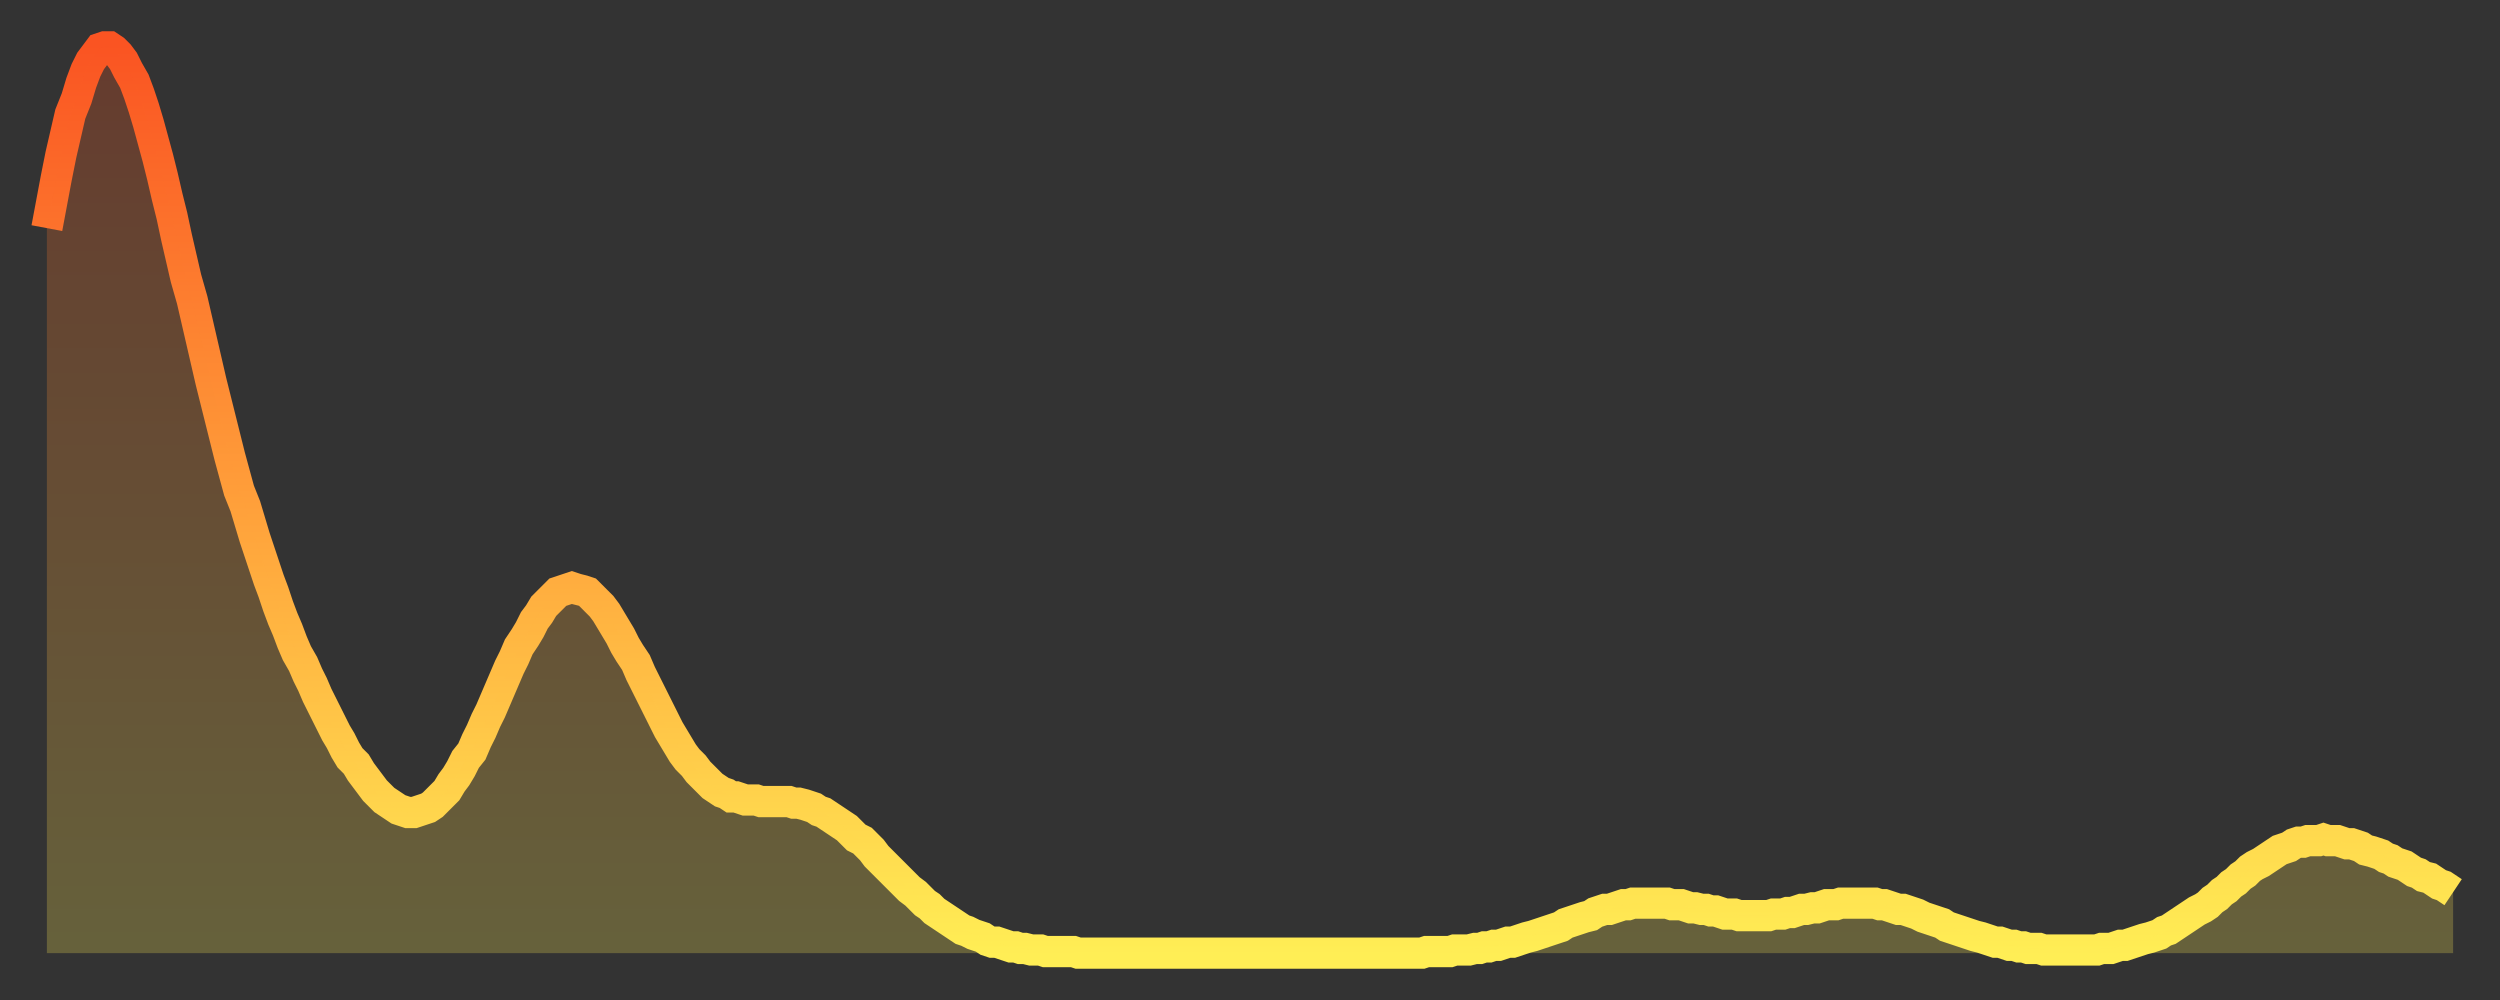
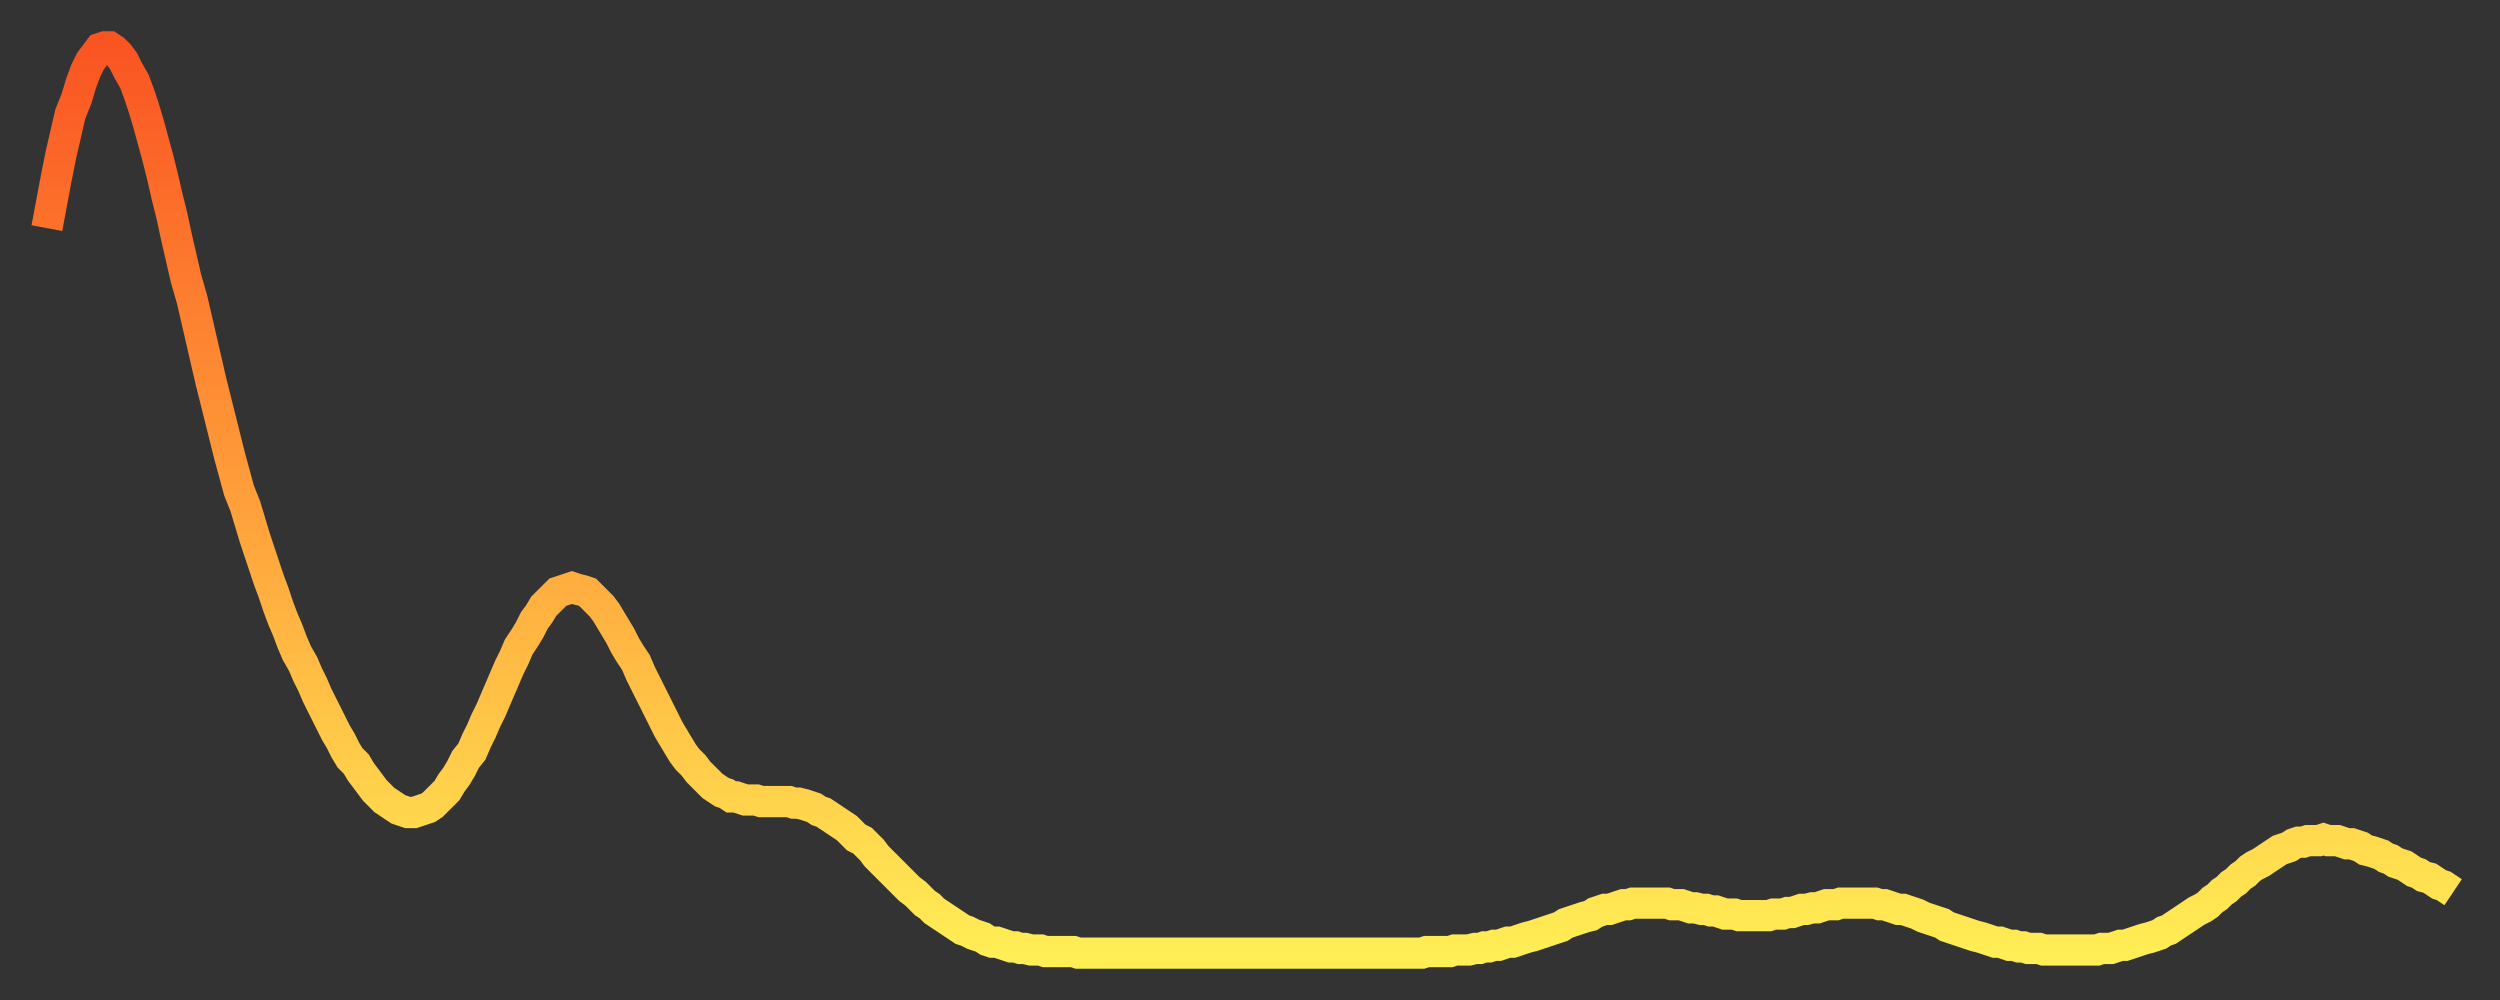
<svg xmlns="http://www.w3.org/2000/svg" baseProfile="full" height="64" version="1.1" width="160">
  <rect width="100%" height="100%" fill="#333333" stroke="none" />
  <defs>
    <linearGradient id="id2386720" x1="0" x2="0" y1="0" y2="1">
      <stop offset="0%" stop-color="#fa5422" />
      <stop offset="50%" stop-color="#ff9f3a" />
      <stop offset="100%" stop-color="#ffee55" />
    </linearGradient>
  </defs>
  <g transform="translate(3,3)">
    <g>
      <path d="M 0.0 11.6 0.3 10.0 0.6 8.4 0.9 6.9 1.2 5.6 1.5 4.3 1.9 3.3 2.2 2.3 2.5 1.5 2.8 0.9 3.1 0.5 3.4 0.1 3.7 0.0 4.0 0.0 4.3 0.2 4.6 0.5 4.9 0.9 5.2 1.5 5.6 2.2 5.9 3.0 6.2 3.9 6.5 4.9 6.8 6.0 7.1 7.1 7.4 8.3 7.7 9.6 8.0 10.8 8.3 12.2 8.6 13.5 8.9 14.8 9.3 16.2 9.6 17.5 9.9 18.8 10.2 20.1 10.5 21.4 10.8 22.6 11.1 23.8 11.4 25.0 11.7 26.2 12.0 27.3 12.3 28.4 12.7 29.4 13.0 30.4 13.3 31.4 13.6 32.3 13.9 33.2 14.2 34.1 14.5 34.9 14.8 35.8 15.1 36.6 15.4 37.3 15.7 38.1 16.0 38.8 16.4 39.5 16.7 40.2 17.0 40.8 17.3 41.5 17.6 42.1 17.9 42.7 18.2 43.3 18.5 43.9 18.8 44.4 19.1 45.0 19.4 45.5 19.8 45.9 20.1 46.4 20.4 46.8 20.7 47.2 21.0 47.6 21.3 47.9 21.6 48.2 21.9 48.4 22.2 48.6 22.5 48.8 22.8 48.9 23.1 49.0 23.5 49.0 23.8 48.9 24.1 48.8 24.4 48.7 24.7 48.5 25.0 48.2 25.3 47.9 25.6 47.6 25.9 47.1 26.2 46.7 26.5 46.2 26.8 45.6 27.2 45.1 27.5 44.4 27.8 43.8 28.1 43.1 28.4 42.5 28.7 41.8 29.0 41.1 29.3 40.4 29.6 39.7 29.9 39.1 30.2 38.4 30.6 37.8 30.9 37.3 31.2 36.7 31.5 36.3 31.8 35.8 32.1 35.5 32.4 35.2 32.7 34.9 33.0 34.8 33.3 34.7 33.6 34.6 33.9 34.7 34.3 34.8 34.6 34.9 34.9 35.2 35.2 35.5 35.5 35.8 35.8 36.2 36.1 36.7 36.4 37.2 36.7 37.7 37.0 38.3 37.3 38.8 37.7 39.4 38.0 40.1 38.3 40.7 38.6 41.3 38.9 41.9 39.2 42.5 39.5 43.1 39.8 43.7 40.1 44.2 40.4 44.7 40.7 45.2 41.0 45.6 41.4 46.0 41.7 46.4 42.0 46.7 42.3 47.0 42.6 47.3 42.9 47.5 43.2 47.7 43.5 47.8 43.8 48.0 44.1 48.0 44.4 48.1 44.7 48.2 45.1 48.2 45.4 48.2 45.7 48.3 46.0 48.3 46.3 48.3 46.6 48.3 46.9 48.3 47.2 48.3 47.5 48.3 47.8 48.4 48.1 48.4 48.5 48.5 48.8 48.6 49.1 48.7 49.4 48.9 49.7 49.0 50.0 49.2 50.3 49.4 50.6 49.6 50.9 49.8 51.2 50.0 51.5 50.3 51.8 50.6 52.2 50.8 52.5 51.1 52.8 51.4 53.1 51.8 53.4 52.1 53.7 52.4 54.0 52.7 54.3 53.0 54.6 53.3 54.9 53.6 55.2 53.9 55.6 54.2 55.9 54.5 56.2 54.8 56.5 55.0 56.8 55.3 57.1 55.5 57.4 55.7 57.7 55.9 58.0 56.1 58.3 56.3 58.6 56.5 58.9 56.6 59.3 56.8 59.6 56.9 59.9 57.0 60.2 57.2 60.5 57.3 60.8 57.3 61.1 57.4 61.4 57.5 61.7 57.6 62.0 57.6 62.3 57.7 62.6 57.7 63.0 57.8 63.3 57.8 63.6 57.8 63.9 57.9 64.2 57.9 64.5 57.9 64.8 57.9 65.1 57.9 65.4 57.9 65.7 57.9 66.0 58.0 66.4 58.0 66.7 58.0 67.0 58.0 67.3 58.0 67.6 58.0 67.9 58.0 68.2 58.0 68.5 58.0 68.8 58.0 69.1 58.0 69.4 58.0 69.7 58.0 70.1 58.0 70.4 58.0 70.7 58.0 71.0 58.0 71.3 58.0 71.6 58.0 71.9 58.0 72.2 58.0 72.5 58.0 72.8 58.0 73.1 58.0 73.5 58.0 73.8 58.0 74.1 58.0 74.4 58.0 74.7 58.0 75.0 58.0 75.3 58.0 75.6 58.0 75.9 58.0 76.2 58.0 76.5 58.0 76.8 58.0 77.2 58.0 77.5 58.0 77.8 58.0 78.1 58.0 78.4 58.0 78.7 58.0 79.0 58.0 79.3 58.0 79.6 58.0 79.9 58.0 80.2 58.0 80.5 58.0 80.9 58.0 81.2 58.0 81.5 58.0 81.8 58.0 82.1 58.0 82.4 58.0 82.7 58.0 83.0 58.0 83.3 58.0 83.6 58.0 83.9 58.0 84.3 58.0 84.6 58.0 84.9 58.0 85.2 58.0 85.5 58.0 85.8 58.0 86.1 58.0 86.4 58.0 86.7 58.0 87.0 58.0 87.3 58.0 87.6 58.0 88.0 58.0 88.3 57.9 88.6 57.9 88.9 57.9 89.2 57.9 89.5 57.9 89.8 57.9 90.1 57.8 90.4 57.8 90.7 57.8 91.0 57.8 91.4 57.7 91.7 57.7 92.0 57.6 92.3 57.6 92.6 57.5 92.9 57.5 93.2 57.4 93.5 57.3 93.8 57.3 94.1 57.2 94.4 57.1 94.7 57.0 95.1 56.9 95.4 56.8 95.7 56.7 96.0 56.6 96.3 56.5 96.6 56.4 96.9 56.3 97.2 56.1 97.5 56.0 97.8 55.9 98.1 55.8 98.4 55.7 98.8 55.6 99.1 55.4 99.4 55.3 99.7 55.2 100.0 55.2 100.3 55.1 100.6 55.0 100.9 54.9 101.2 54.9 101.5 54.8 101.8 54.8 102.2 54.8 102.5 54.8 102.8 54.8 103.1 54.8 103.4 54.8 103.7 54.8 104.0 54.9 104.3 54.9 104.6 54.9 104.9 55.0 105.2 55.1 105.5 55.1 105.9 55.2 106.2 55.2 106.5 55.3 106.8 55.3 107.1 55.4 107.4 55.5 107.7 55.5 108.0 55.5 108.3 55.6 108.6 55.6 108.9 55.6 109.3 55.6 109.6 55.6 109.9 55.6 110.2 55.6 110.5 55.5 110.8 55.5 111.1 55.5 111.4 55.4 111.7 55.4 112.0 55.3 112.3 55.2 112.6 55.2 113.0 55.1 113.3 55.1 113.6 55.0 113.9 54.9 114.2 54.9 114.5 54.9 114.8 54.8 115.1 54.8 115.4 54.8 115.7 54.8 116.0 54.8 116.3 54.8 116.7 54.8 117.0 54.8 117.3 54.9 117.6 54.9 117.9 55.0 118.2 55.1 118.5 55.2 118.8 55.2 119.1 55.3 119.4 55.4 119.7 55.5 120.1 55.7 120.4 55.8 120.7 55.9 121.0 56.0 121.3 56.1 121.6 56.3 121.9 56.4 122.2 56.5 122.5 56.6 122.8 56.7 123.1 56.8 123.4 56.9 123.8 57.0 124.1 57.1 124.4 57.2 124.7 57.3 125.0 57.3 125.3 57.4 125.6 57.5 125.9 57.5 126.2 57.6 126.5 57.6 126.8 57.7 127.2 57.7 127.5 57.7 127.8 57.8 128.1 57.8 128.4 57.8 128.7 57.8 129.0 57.8 129.3 57.8 129.6 57.8 129.9 57.8 130.2 57.8 130.5 57.8 130.9 57.8 131.2 57.8 131.5 57.7 131.8 57.7 132.1 57.7 132.4 57.6 132.7 57.5 133.0 57.5 133.3 57.4 133.6 57.3 133.9 57.2 134.2 57.1 134.6 57.0 134.9 56.9 135.2 56.8 135.5 56.6 135.8 56.5 136.1 56.3 136.4 56.1 136.7 55.9 137.0 55.7 137.3 55.5 137.6 55.3 138.0 55.1 138.3 54.9 138.6 54.6 138.9 54.4 139.2 54.1 139.5 53.9 139.8 53.6 140.1 53.4 140.4 53.1 140.7 52.9 141.0 52.6 141.3 52.4 141.7 52.2 142.0 52.0 142.3 51.8 142.6 51.6 142.9 51.4 143.2 51.3 143.5 51.2 143.8 51.0 144.1 50.9 144.4 50.9 144.7 50.8 145.1 50.8 145.4 50.8 145.7 50.7 146.0 50.8 146.3 50.8 146.6 50.8 146.9 50.9 147.2 51.0 147.5 51.0 147.8 51.1 148.1 51.2 148.4 51.4 148.8 51.5 149.1 51.6 149.4 51.7 149.7 51.9 150.0 52.0 150.3 52.2 150.6 52.3 150.9 52.4 151.2 52.6 151.5 52.8 151.8 52.9 152.1 53.1 152.5 53.2 152.8 53.4 153.1 53.6 153.4 53.7 153.7 53.9 154.0 54.1" fill="none" id="graph-curve" opacity="1" stroke="url(#id2386720)" stroke-width="2" />
-       <path d="M 0 58 L 0.0 11.6 0.3 10.0 0.6 8.4 0.9 6.9 1.2 5.6 1.5 4.3 1.9 3.3 2.2 2.3 2.5 1.5 2.8 0.9 3.1 0.5 3.4 0.1 3.7 0.0 4.0 0.0 4.3 0.2 4.6 0.5 4.9 0.9 5.2 1.5 5.6 2.2 5.9 3.0 6.2 3.9 6.5 4.9 6.8 6.0 7.1 7.1 7.4 8.3 7.7 9.6 8.0 10.8 8.3 12.2 8.6 13.5 8.9 14.8 9.3 16.2 9.6 17.5 9.9 18.8 10.2 20.1 10.5 21.4 10.8 22.6 11.1 23.8 11.4 25.0 11.7 26.2 12.0 27.3 12.3 28.4 12.7 29.4 13.0 30.4 13.3 31.4 13.6 32.3 13.9 33.2 14.2 34.1 14.5 34.9 14.8 35.8 15.1 36.6 15.4 37.3 15.7 38.1 16.0 38.8 16.4 39.5 16.7 40.2 17.0 40.8 17.3 41.5 17.6 42.1 17.9 42.7 18.2 43.3 18.5 43.9 18.8 44.4 19.1 45.0 19.4 45.5 19.8 45.9 20.1 46.4 20.4 46.8 20.7 47.2 21.0 47.6 21.3 47.9 21.6 48.2 21.9 48.4 22.2 48.6 22.5 48.8 22.8 48.9 23.1 49.0 23.5 49.0 23.8 48.9 24.1 48.8 24.4 48.7 24.7 48.5 25.0 48.2 25.3 47.9 25.6 47.6 25.9 47.1 26.2 46.7 26.5 46.2 26.8 45.6 27.2 45.1 27.5 44.4 27.8 43.8 28.1 43.1 28.4 42.5 28.7 41.8 29.0 41.1 29.3 40.4 29.6 39.7 29.9 39.1 30.2 38.4 30.6 37.8 30.9 37.3 31.2 36.7 31.5 36.3 31.8 35.8 32.1 35.5 32.4 35.2 32.7 34.9 33.0 34.8 33.3 34.7 33.6 34.6 33.9 34.7 34.3 34.8 34.6 34.9 34.9 35.2 35.2 35.5 35.5 35.8 35.8 36.2 36.1 36.7 36.4 37.2 36.7 37.7 37.0 38.3 37.3 38.8 37.7 39.4 38.0 40.1 38.3 40.7 38.6 41.3 38.9 41.9 39.2 42.5 39.5 43.1 39.8 43.7 40.1 44.2 40.4 44.7 40.7 45.2 41.0 45.6 41.4 46.0 41.7 46.4 42.0 46.7 42.3 47.0 42.6 47.3 42.9 47.5 43.2 47.7 43.5 47.8 43.8 48.0 44.1 48.0 44.4 48.1 44.7 48.2 45.1 48.2 45.4 48.2 45.7 48.3 46.0 48.3 46.3 48.3 46.6 48.3 46.9 48.3 47.2 48.3 47.5 48.3 47.8 48.4 48.1 48.4 48.5 48.5 48.8 48.6 49.1 48.7 49.4 48.9 49.7 49.0 50.0 49.2 50.3 49.4 50.6 49.6 50.9 49.8 51.2 50.0 51.5 50.3 51.8 50.6 52.2 50.8 52.5 51.1 52.8 51.4 53.1 51.8 53.4 52.1 53.7 52.4 54.0 52.7 54.3 53.0 54.6 53.3 54.9 53.6 55.2 53.9 55.6 54.2 55.9 54.5 56.2 54.8 56.5 55.0 56.8 55.3 57.1 55.5 57.4 55.7 57.7 55.9 58.0 56.1 58.3 56.3 58.6 56.5 58.9 56.6 59.3 56.8 59.6 56.9 59.9 57.0 60.2 57.2 60.5 57.3 60.8 57.3 61.1 57.4 61.4 57.5 61.7 57.6 62.0 57.6 62.3 57.7 62.6 57.7 63.0 57.8 63.3 57.8 63.6 57.8 63.9 57.9 64.2 57.9 64.5 57.9 64.8 57.9 65.1 57.9 65.4 57.9 65.7 57.9 66.0 58.0 66.4 58.0 66.7 58.0 67.0 58.0 67.3 58.0 67.6 58.0 67.9 58.0 68.2 58.0 68.5 58.0 68.8 58.0 69.1 58.0 69.4 58.0 69.7 58.0 70.1 58.0 70.4 58.0 70.7 58.0 71.0 58.0 71.3 58.0 71.6 58.0 71.9 58.0 72.2 58.0 72.5 58.0 72.8 58.0 73.1 58.0 73.5 58.0 73.8 58.0 74.1 58.0 74.4 58.0 74.7 58.0 75.0 58.0 75.3 58.0 75.6 58.0 75.9 58.0 76.2 58.0 76.5 58.0 76.8 58.0 77.2 58.0 77.5 58.0 77.8 58.0 78.1 58.0 78.4 58.0 78.7 58.0 79.0 58.0 79.3 58.0 79.6 58.0 79.9 58.0 80.2 58.0 80.5 58.0 80.9 58.0 81.2 58.0 81.5 58.0 81.8 58.0 82.1 58.0 82.4 58.0 82.7 58.0 83.0 58.0 83.3 58.0 83.6 58.0 83.9 58.0 84.3 58.0 84.6 58.0 84.9 58.0 85.2 58.0 85.5 58.0 85.8 58.0 86.1 58.0 86.4 58.0 86.7 58.0 87.0 58.0 87.3 58.0 87.6 58.0 88.0 58.0 88.3 57.9 88.6 57.9 88.9 57.9 89.2 57.9 89.5 57.9 89.8 57.9 90.1 57.8 90.4 57.8 90.7 57.8 91.0 57.8 91.4 57.7 91.7 57.7 92.0 57.6 92.3 57.6 92.6 57.5 92.9 57.5 93.2 57.4 93.5 57.3 93.8 57.3 94.1 57.2 94.4 57.1 94.7 57.0 95.1 56.9 95.4 56.8 95.7 56.7 96.0 56.6 96.3 56.5 96.6 56.4 96.9 56.3 97.2 56.1 97.5 56.0 97.8 55.9 98.1 55.8 98.4 55.7 98.8 55.6 99.1 55.4 99.4 55.3 99.7 55.2 100.0 55.2 100.3 55.1 100.6 55.0 100.9 54.9 101.2 54.9 101.5 54.8 101.8 54.8 102.2 54.8 102.5 54.8 102.8 54.8 103.1 54.8 103.4 54.8 103.7 54.8 104.0 54.9 104.3 54.9 104.6 54.9 104.9 55.0 105.2 55.1 105.5 55.1 105.9 55.2 106.2 55.2 106.5 55.3 106.8 55.3 107.1 55.4 107.4 55.5 107.7 55.5 108.0 55.5 108.3 55.6 108.6 55.6 108.9 55.6 109.3 55.6 109.6 55.6 109.9 55.6 110.2 55.6 110.5 55.5 110.8 55.5 111.1 55.5 111.4 55.4 111.7 55.4 112.0 55.3 112.3 55.2 112.6 55.2 113.0 55.1 113.3 55.1 113.6 55.0 113.9 54.9 114.2 54.9 114.5 54.9 114.8 54.8 115.1 54.8 115.4 54.8 115.7 54.8 116.0 54.8 116.3 54.8 116.7 54.8 117.0 54.8 117.3 54.9 117.6 54.9 117.9 55.0 118.2 55.1 118.5 55.2 118.8 55.2 119.1 55.3 119.4 55.4 119.7 55.5 120.1 55.7 120.4 55.8 120.7 55.9 121.0 56.0 121.3 56.1 121.6 56.3 121.9 56.4 122.2 56.5 122.5 56.6 122.8 56.7 123.1 56.8 123.4 56.9 123.8 57.0 124.1 57.1 124.4 57.2 124.7 57.3 125.0 57.3 125.3 57.4 125.6 57.5 125.9 57.5 126.2 57.6 126.5 57.6 126.8 57.7 127.2 57.7 127.5 57.7 127.8 57.8 128.1 57.8 128.4 57.8 128.7 57.8 129.0 57.8 129.3 57.8 129.6 57.8 129.9 57.8 130.2 57.8 130.5 57.8 130.9 57.8 131.2 57.8 131.5 57.7 131.8 57.7 132.1 57.7 132.4 57.6 132.7 57.5 133.0 57.5 133.3 57.4 133.6 57.3 133.9 57.2 134.2 57.1 134.6 57.0 134.9 56.9 135.2 56.8 135.5 56.6 135.8 56.5 136.1 56.3 136.4 56.1 136.7 55.9 137.0 55.7 137.3 55.5 137.6 55.3 138.0 55.1 138.3 54.9 138.6 54.6 138.9 54.4 139.2 54.1 139.5 53.9 139.8 53.6 140.1 53.4 140.4 53.1 140.7 52.9 141.0 52.6 141.3 52.4 141.7 52.2 142.0 52.0 142.3 51.8 142.6 51.6 142.9 51.4 143.2 51.3 143.5 51.2 143.8 51.0 144.1 50.9 144.4 50.9 144.7 50.8 145.1 50.8 145.4 50.8 145.7 50.7 146.0 50.8 146.3 50.8 146.6 50.8 146.9 50.9 147.2 51.0 147.5 51.0 147.8 51.1 148.1 51.2 148.4 51.4 148.8 51.5 149.1 51.6 149.4 51.7 149.7 51.9 150.0 52.0 150.3 52.2 150.6 52.3 150.9 52.4 151.2 52.6 151.5 52.8 151.8 52.9 152.1 53.1 152.5 53.2 152.8 53.4 153.1 53.6 153.4 53.7 153.7 53.9 154.0 54.1 154 58" fill="url(#id2386720)" fill-opacity=".25" id="graph-shadow" />
    </g>
  </g>
</svg>